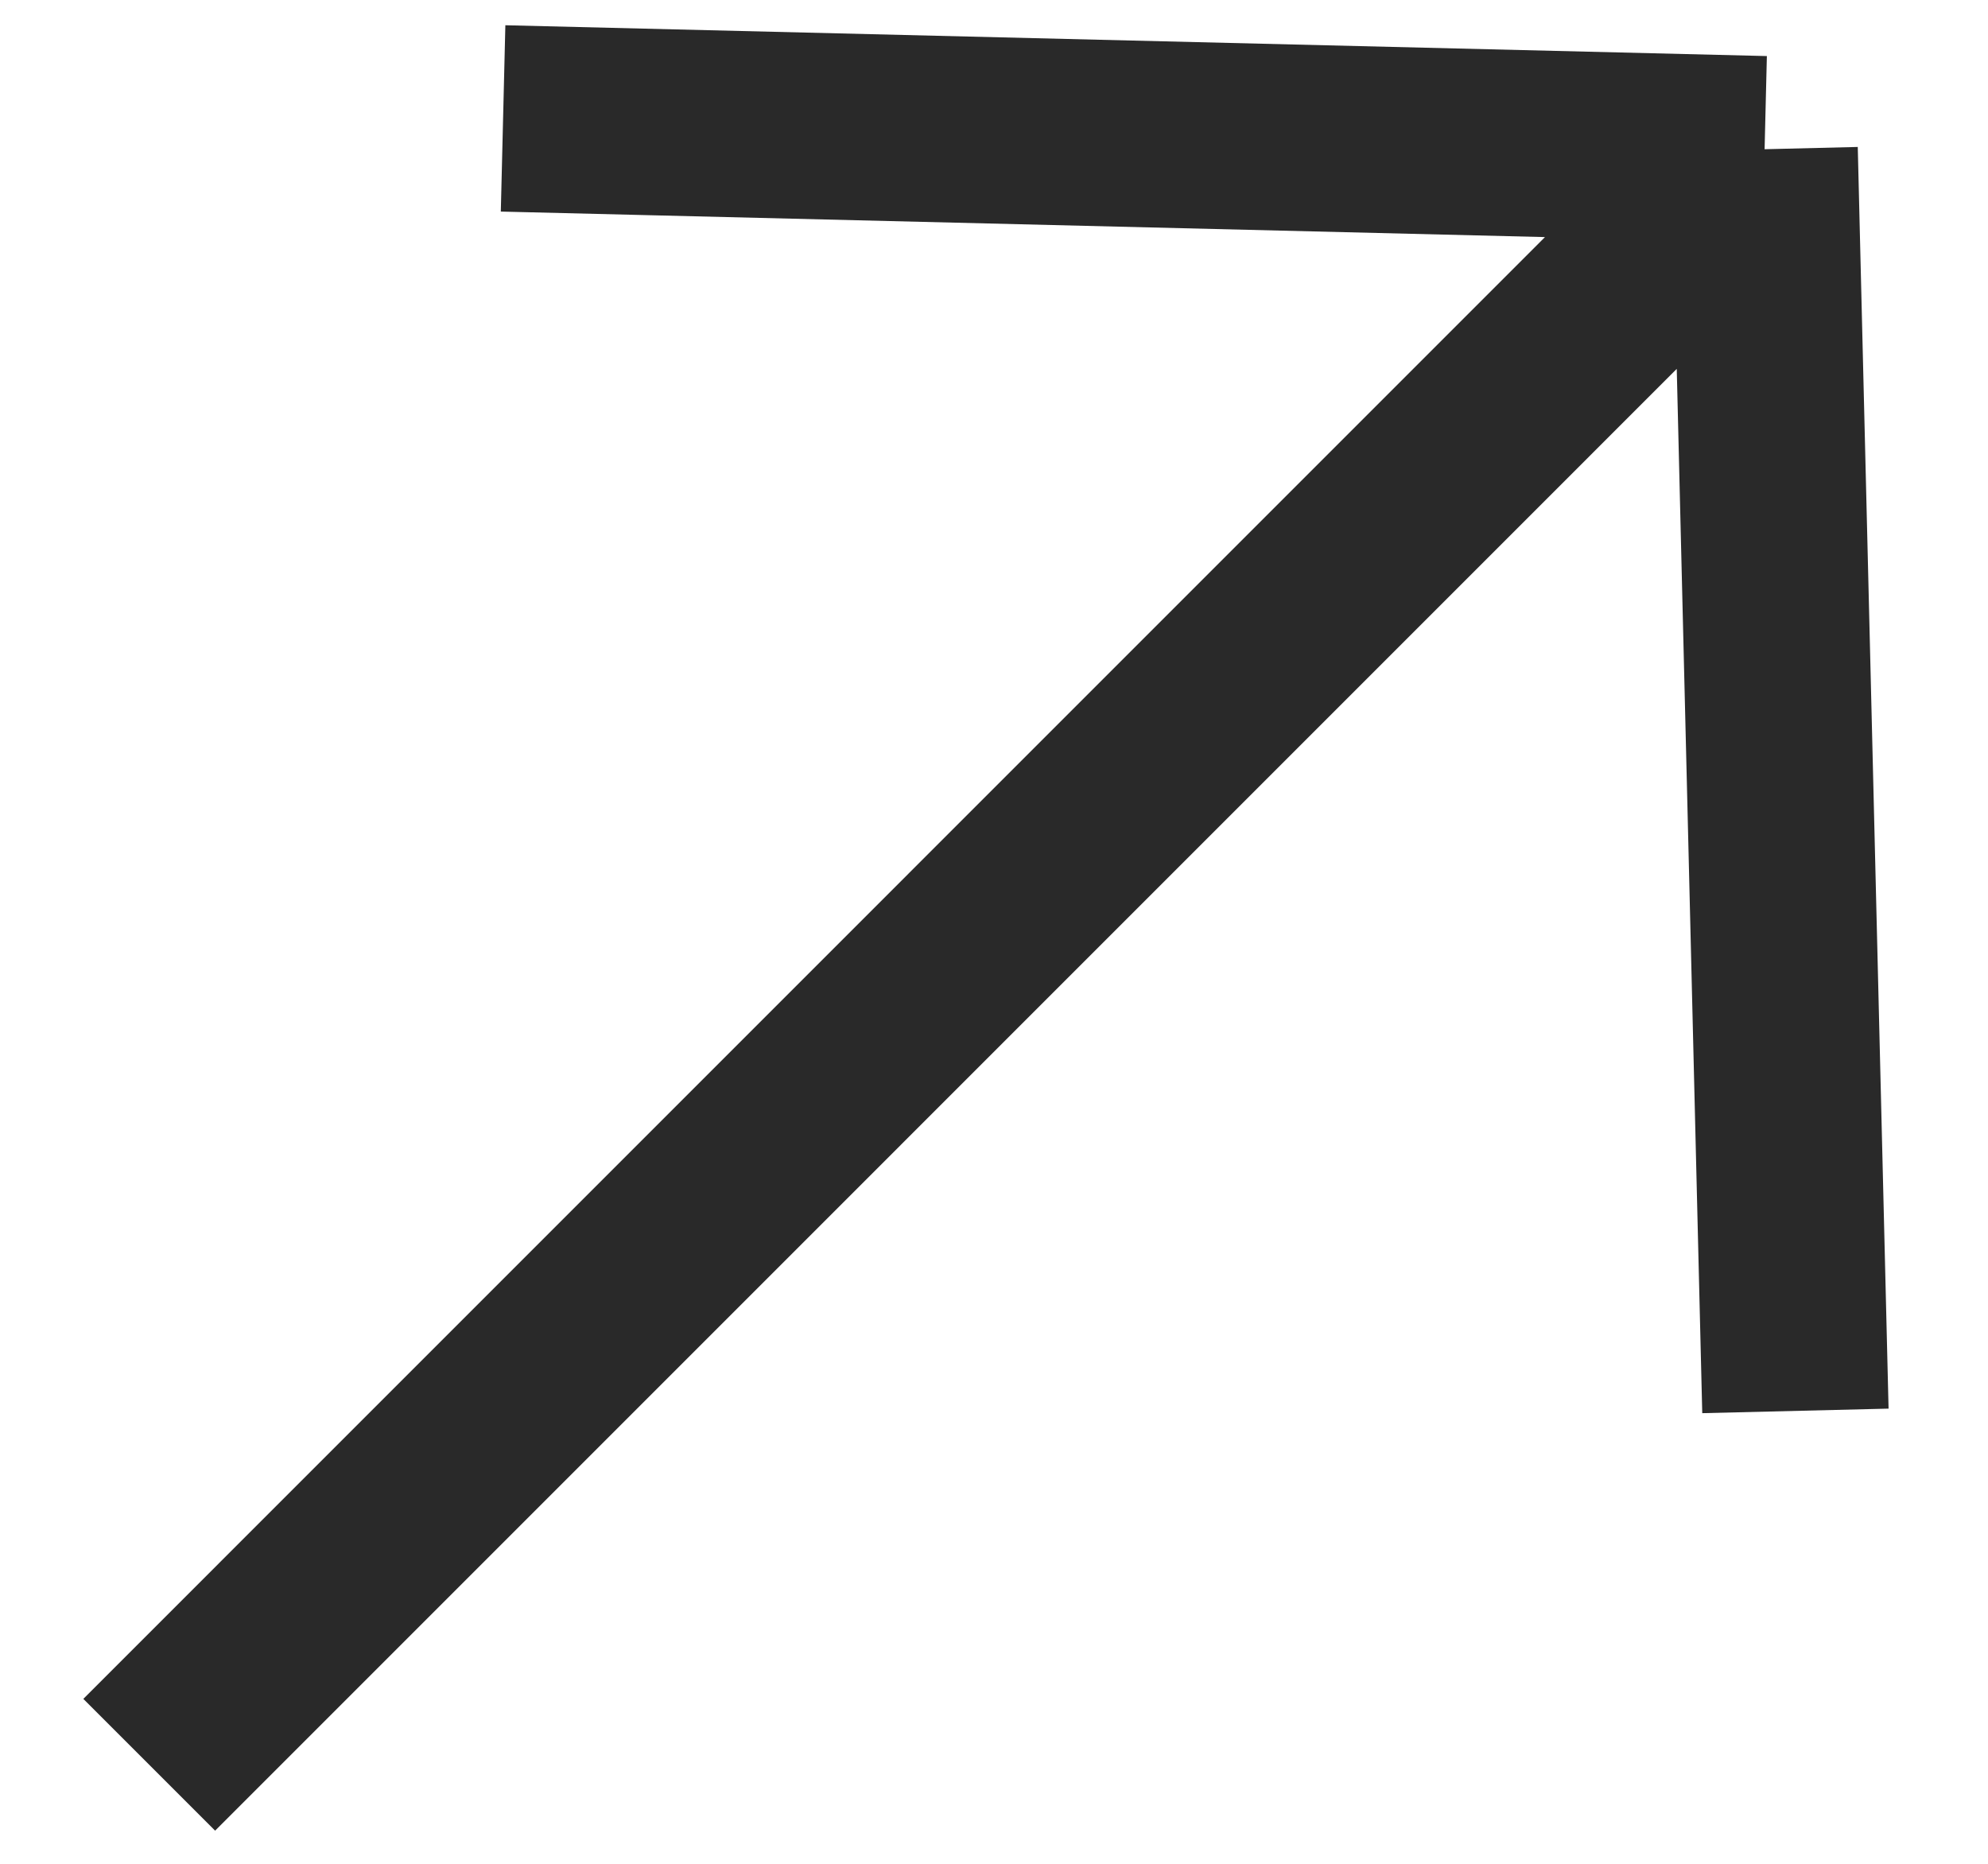
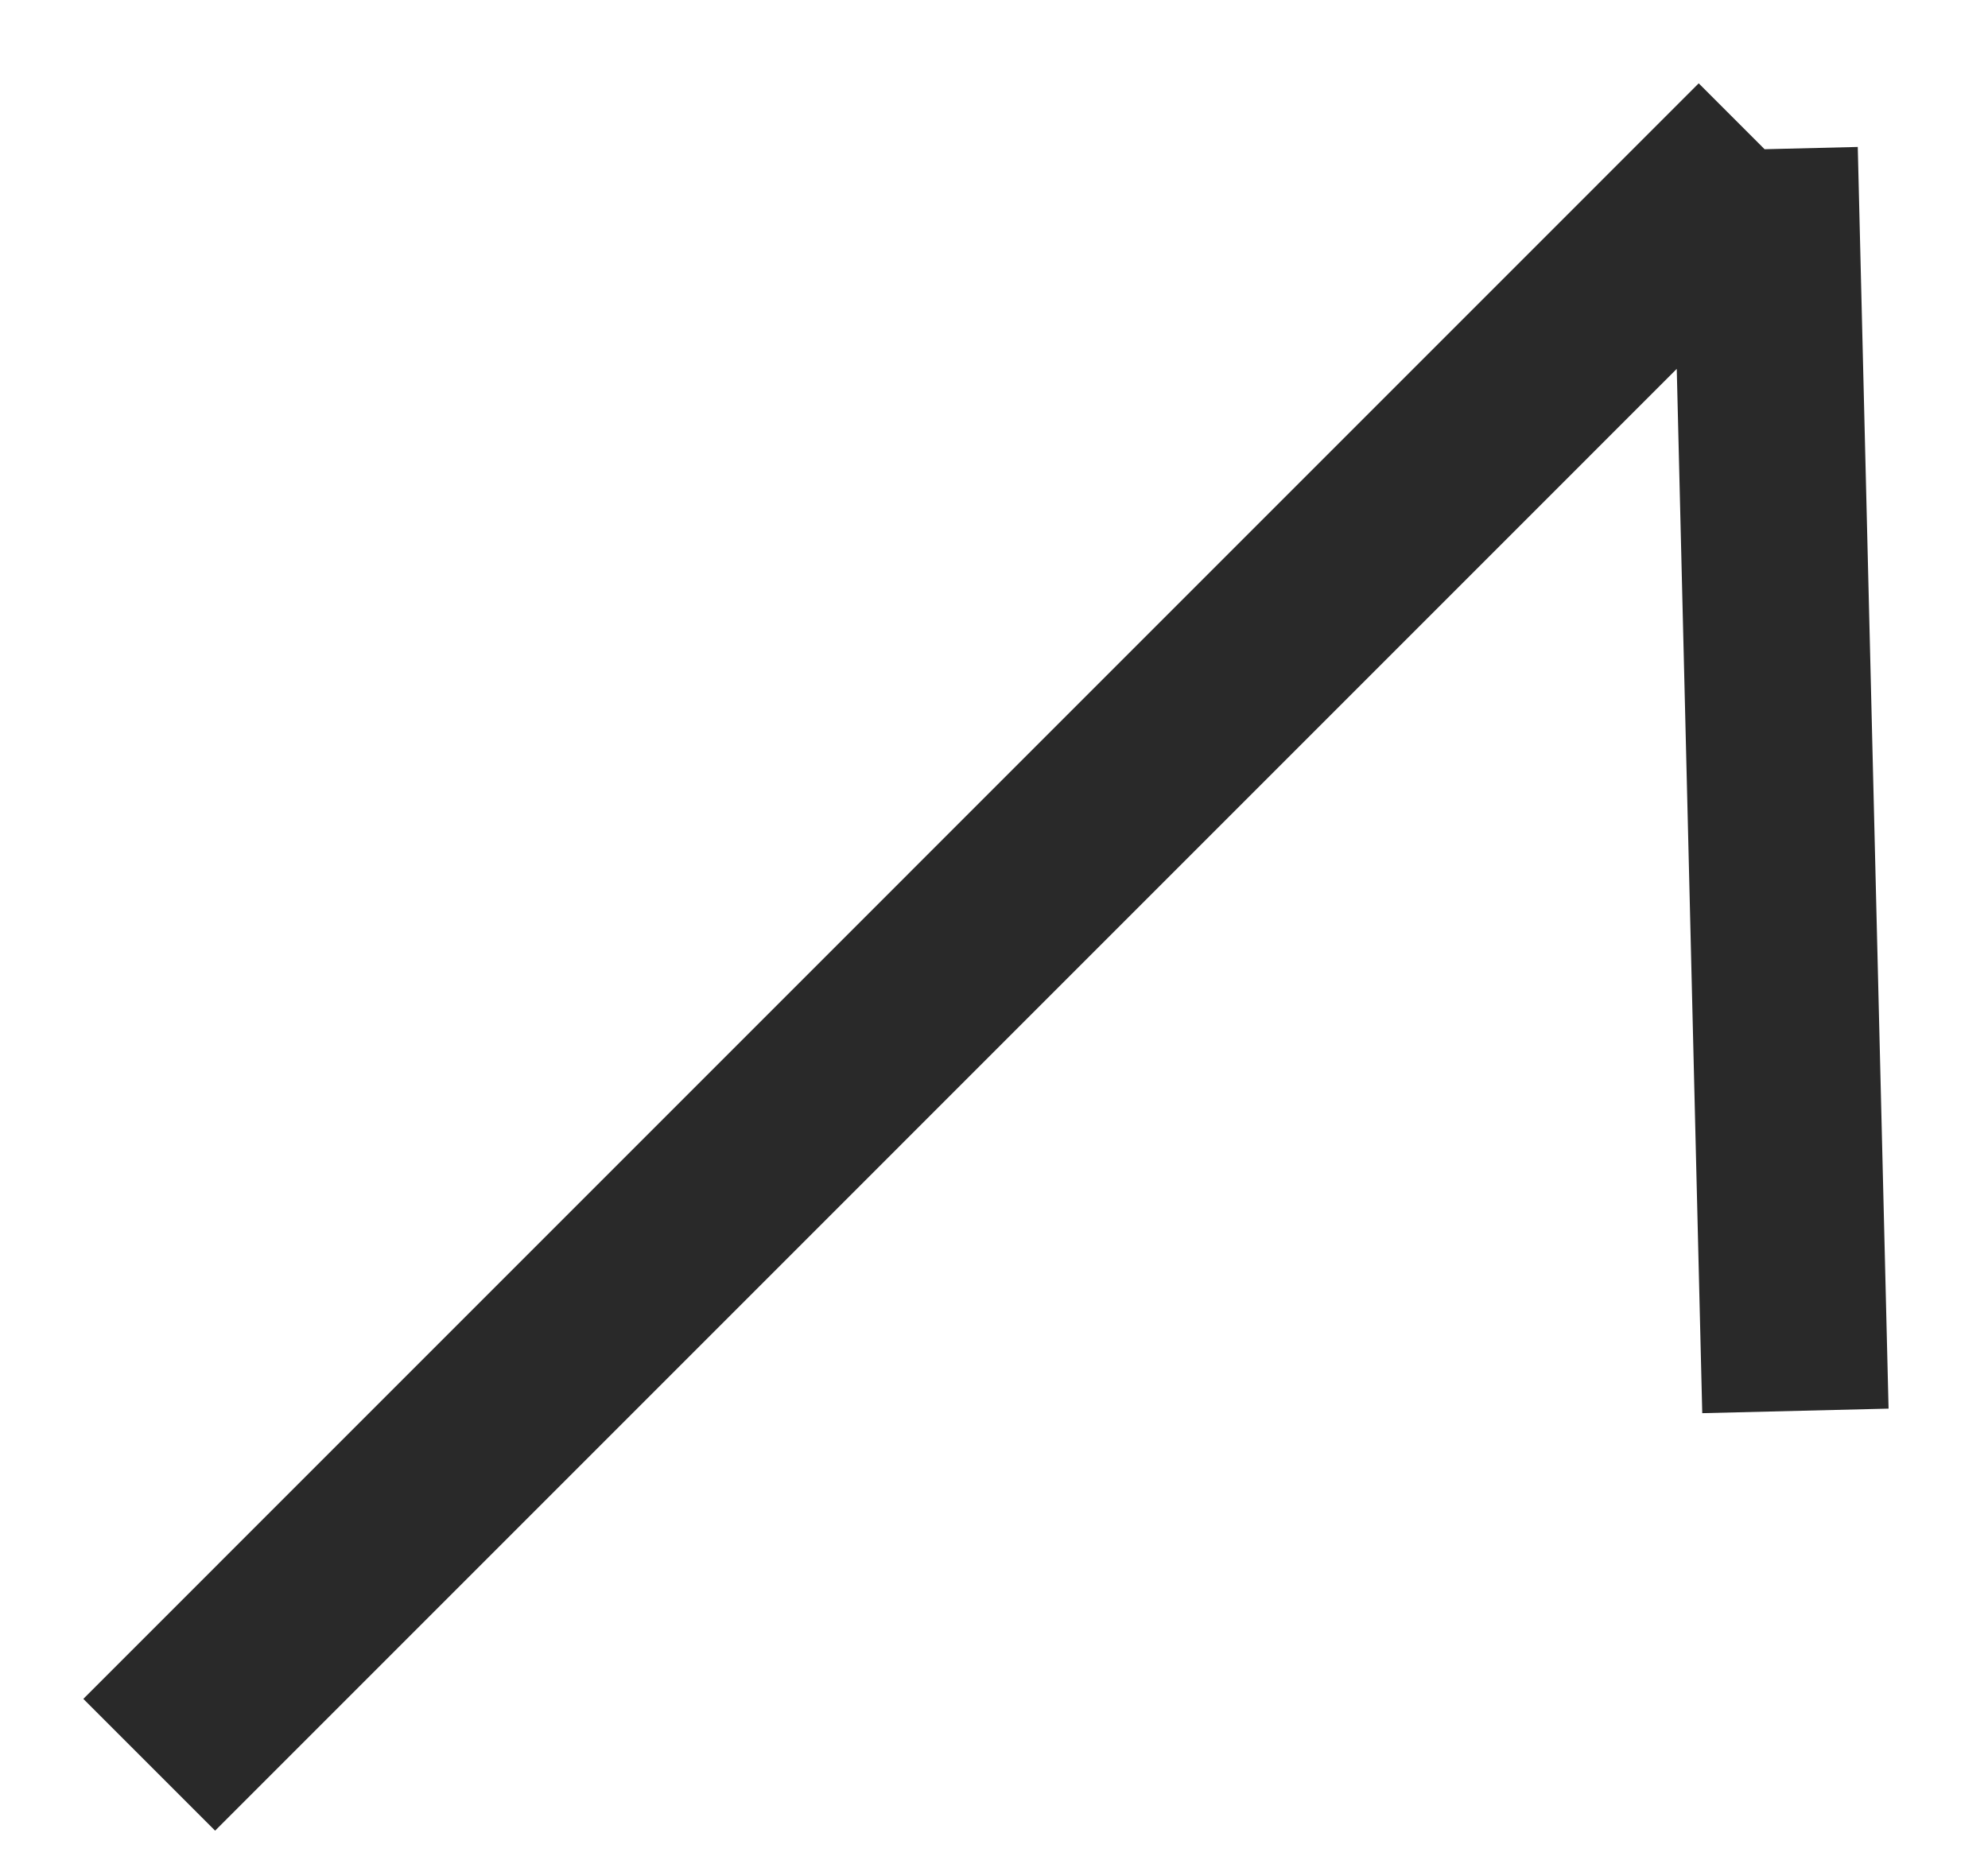
<svg xmlns="http://www.w3.org/2000/svg" width="16" height="15" viewBox="0 0 16 15" fill="none">
-   <path d="M1.201 14.203L14.202 1.201M14.202 1.201L4.049 0.953M14.202 1.201L14.45 11.355" stroke="#292929" stroke-width="1.5" />
+   <path d="M1.201 14.203L14.202 1.201M14.202 1.201M14.202 1.201L14.45 11.355" stroke="#292929" stroke-width="1.5" />
</svg>